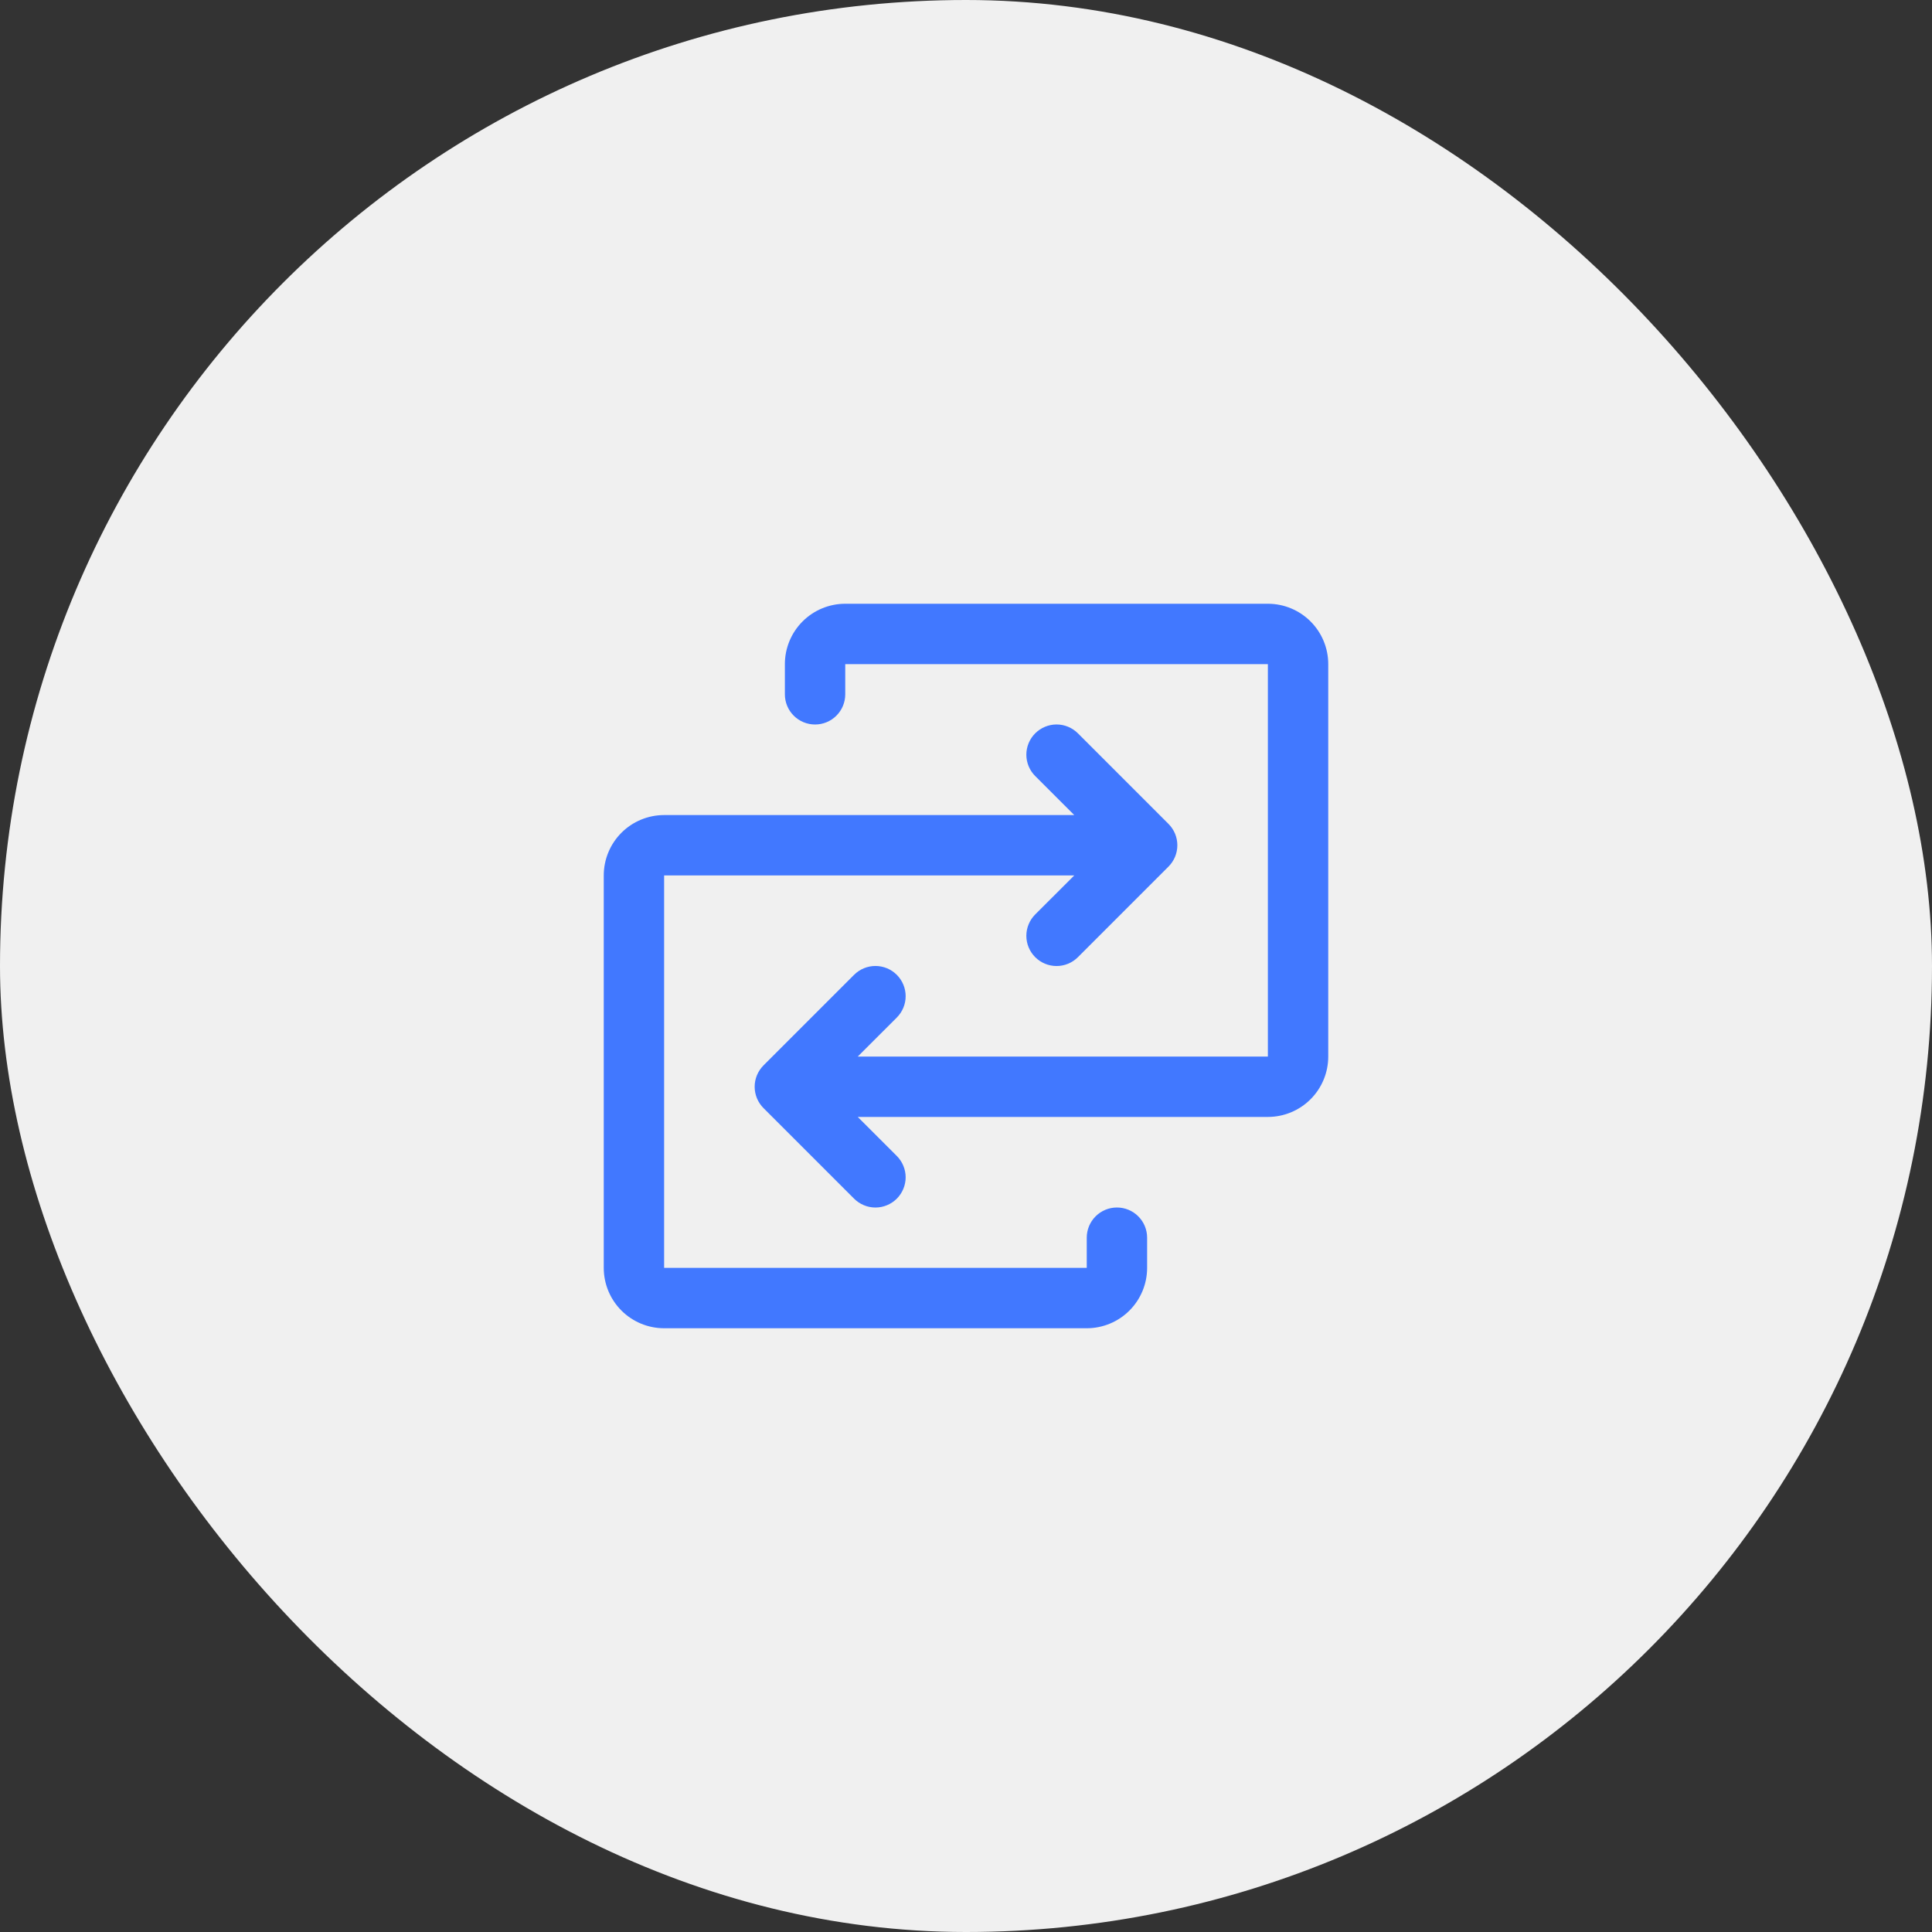
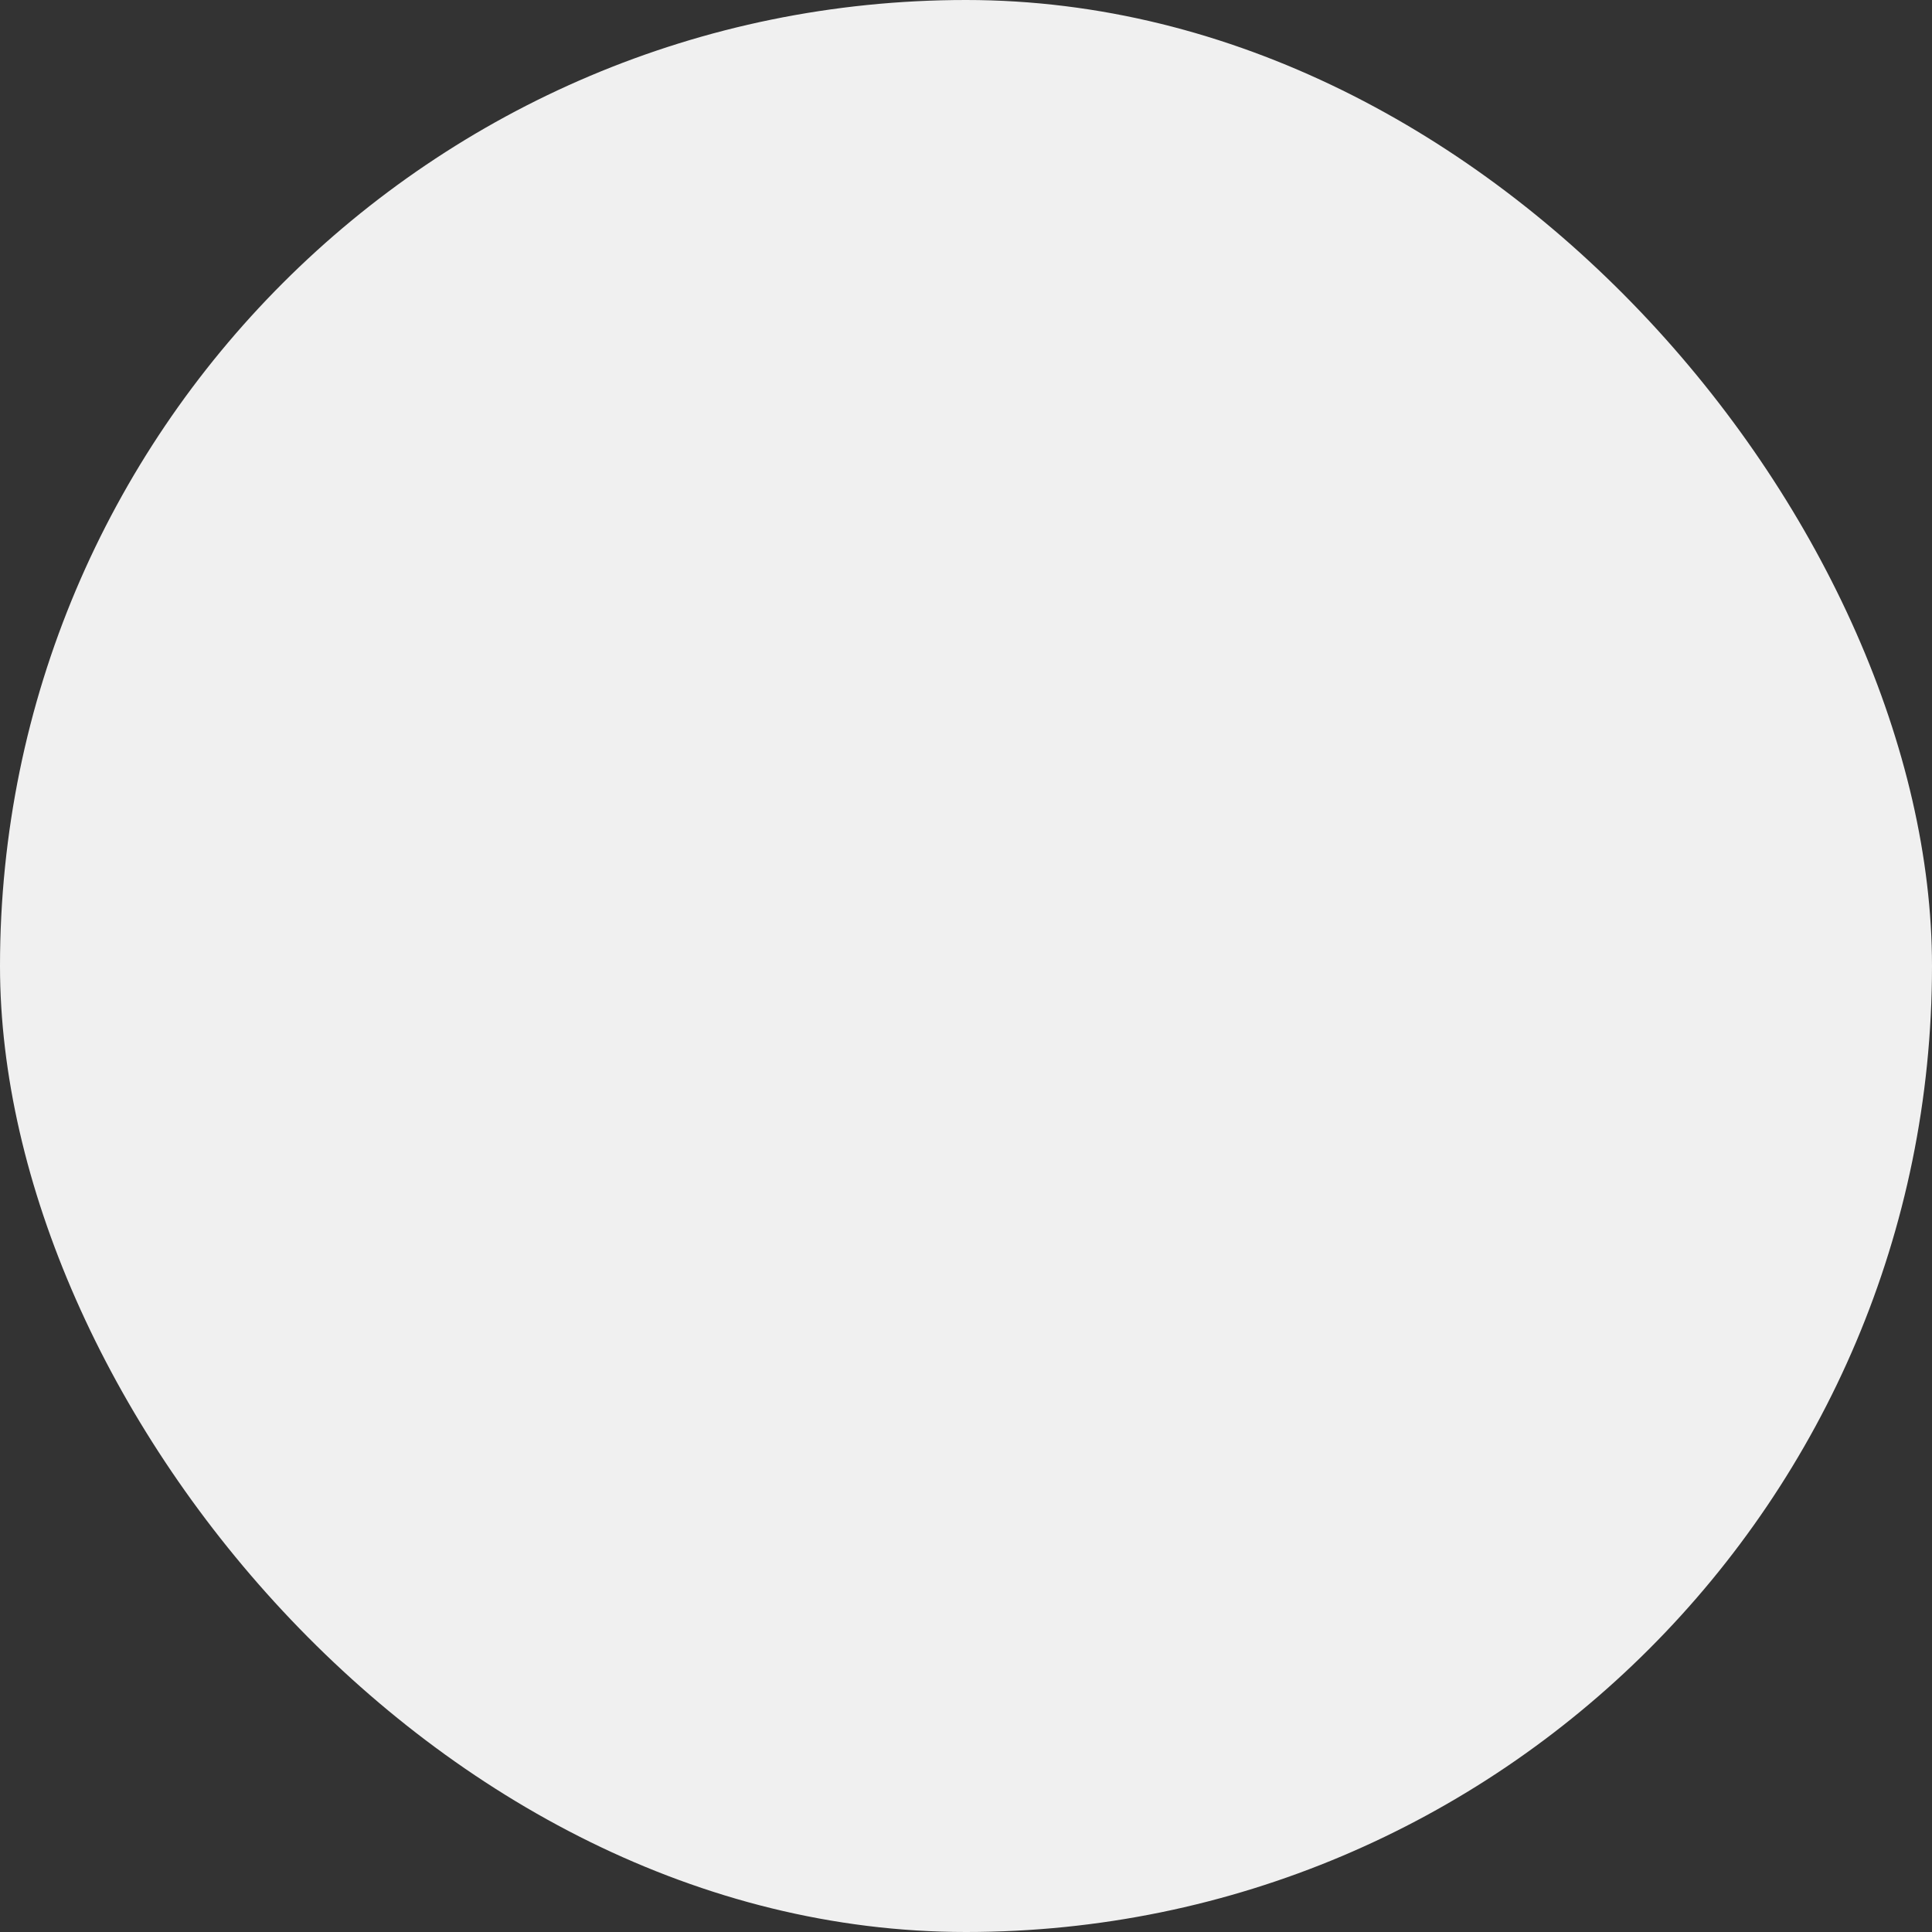
<svg xmlns="http://www.w3.org/2000/svg" width="64" height="64" viewBox="0 0 64 64" fill="none">
  <rect x="0" y="0" width="64" height="64" fill="#333333" stroke="none" />
  <rect width="64" height="64" rx="32" fill="#F0F0F0" />
-   <path d="M44 22V35C44 35.53 43.789 36.039 43.414 36.414C43.039 36.789 42.53 37 42 37H28.414L29.707 38.292C29.8 38.385 29.874 38.496 29.924 38.617C29.975 38.739 30.001 38.869 30.001 39C30.001 39.131 29.975 39.261 29.924 39.383C29.874 39.504 29.8 39.615 29.707 39.708C29.615 39.8 29.504 39.874 29.383 39.924C29.262 39.975 29.131 40.001 29 40.001C28.869 40.001 28.738 39.975 28.617 39.924C28.496 39.874 28.385 39.8 28.293 39.708L25.293 36.708C25.2 36.615 25.126 36.504 25.075 36.383C25.025 36.261 24.999 36.131 24.999 36C24.999 35.869 25.025 35.739 25.075 35.617C25.126 35.496 25.2 35.385 25.293 35.292L28.293 32.292C28.48 32.105 28.735 31.999 29 31.999C29.265 31.999 29.52 32.105 29.707 32.292C29.895 32.48 30.001 32.735 30.001 33C30.001 33.265 29.895 33.52 29.707 33.708L28.414 35H42V22H28V23C28 23.265 27.895 23.52 27.707 23.707C27.52 23.895 27.265 24 27 24C26.735 24 26.48 23.895 26.293 23.707C26.105 23.52 26 23.265 26 23V22C26 21.47 26.211 20.961 26.586 20.586C26.961 20.211 27.47 20 28 20H42C42.53 20 43.039 20.211 43.414 20.586C43.789 20.961 44 21.47 44 22ZM37 40C36.735 40 36.48 40.105 36.293 40.293C36.105 40.48 36 40.735 36 41V42H22V29H35.586L34.292 30.293C34.105 30.48 33.999 30.735 33.999 31C33.999 31.265 34.105 31.52 34.292 31.707C34.48 31.895 34.735 32.001 35 32.001C35.265 32.001 35.52 31.895 35.708 31.707L38.708 28.707C38.8 28.615 38.874 28.504 38.925 28.383C38.975 28.262 39.001 28.131 39.001 28C39.001 27.869 38.975 27.738 38.925 27.617C38.874 27.496 38.8 27.385 38.708 27.293L35.708 24.293C35.52 24.105 35.265 23.999 35 23.999C34.735 23.999 34.48 24.105 34.292 24.293C34.105 24.48 33.999 24.735 33.999 25C33.999 25.265 34.105 25.52 34.292 25.707L35.586 27H22C21.47 27 20.961 27.211 20.586 27.586C20.211 27.961 20 28.47 20 29V42C20 42.53 20.211 43.039 20.586 43.414C20.961 43.789 21.47 44 22 44H36C36.53 44 37.039 43.789 37.414 43.414C37.789 43.039 38 42.53 38 42V41C38 40.735 37.895 40.48 37.707 40.293C37.52 40.105 37.265 40 37 40Z" fill="#4178FF" />
</svg>